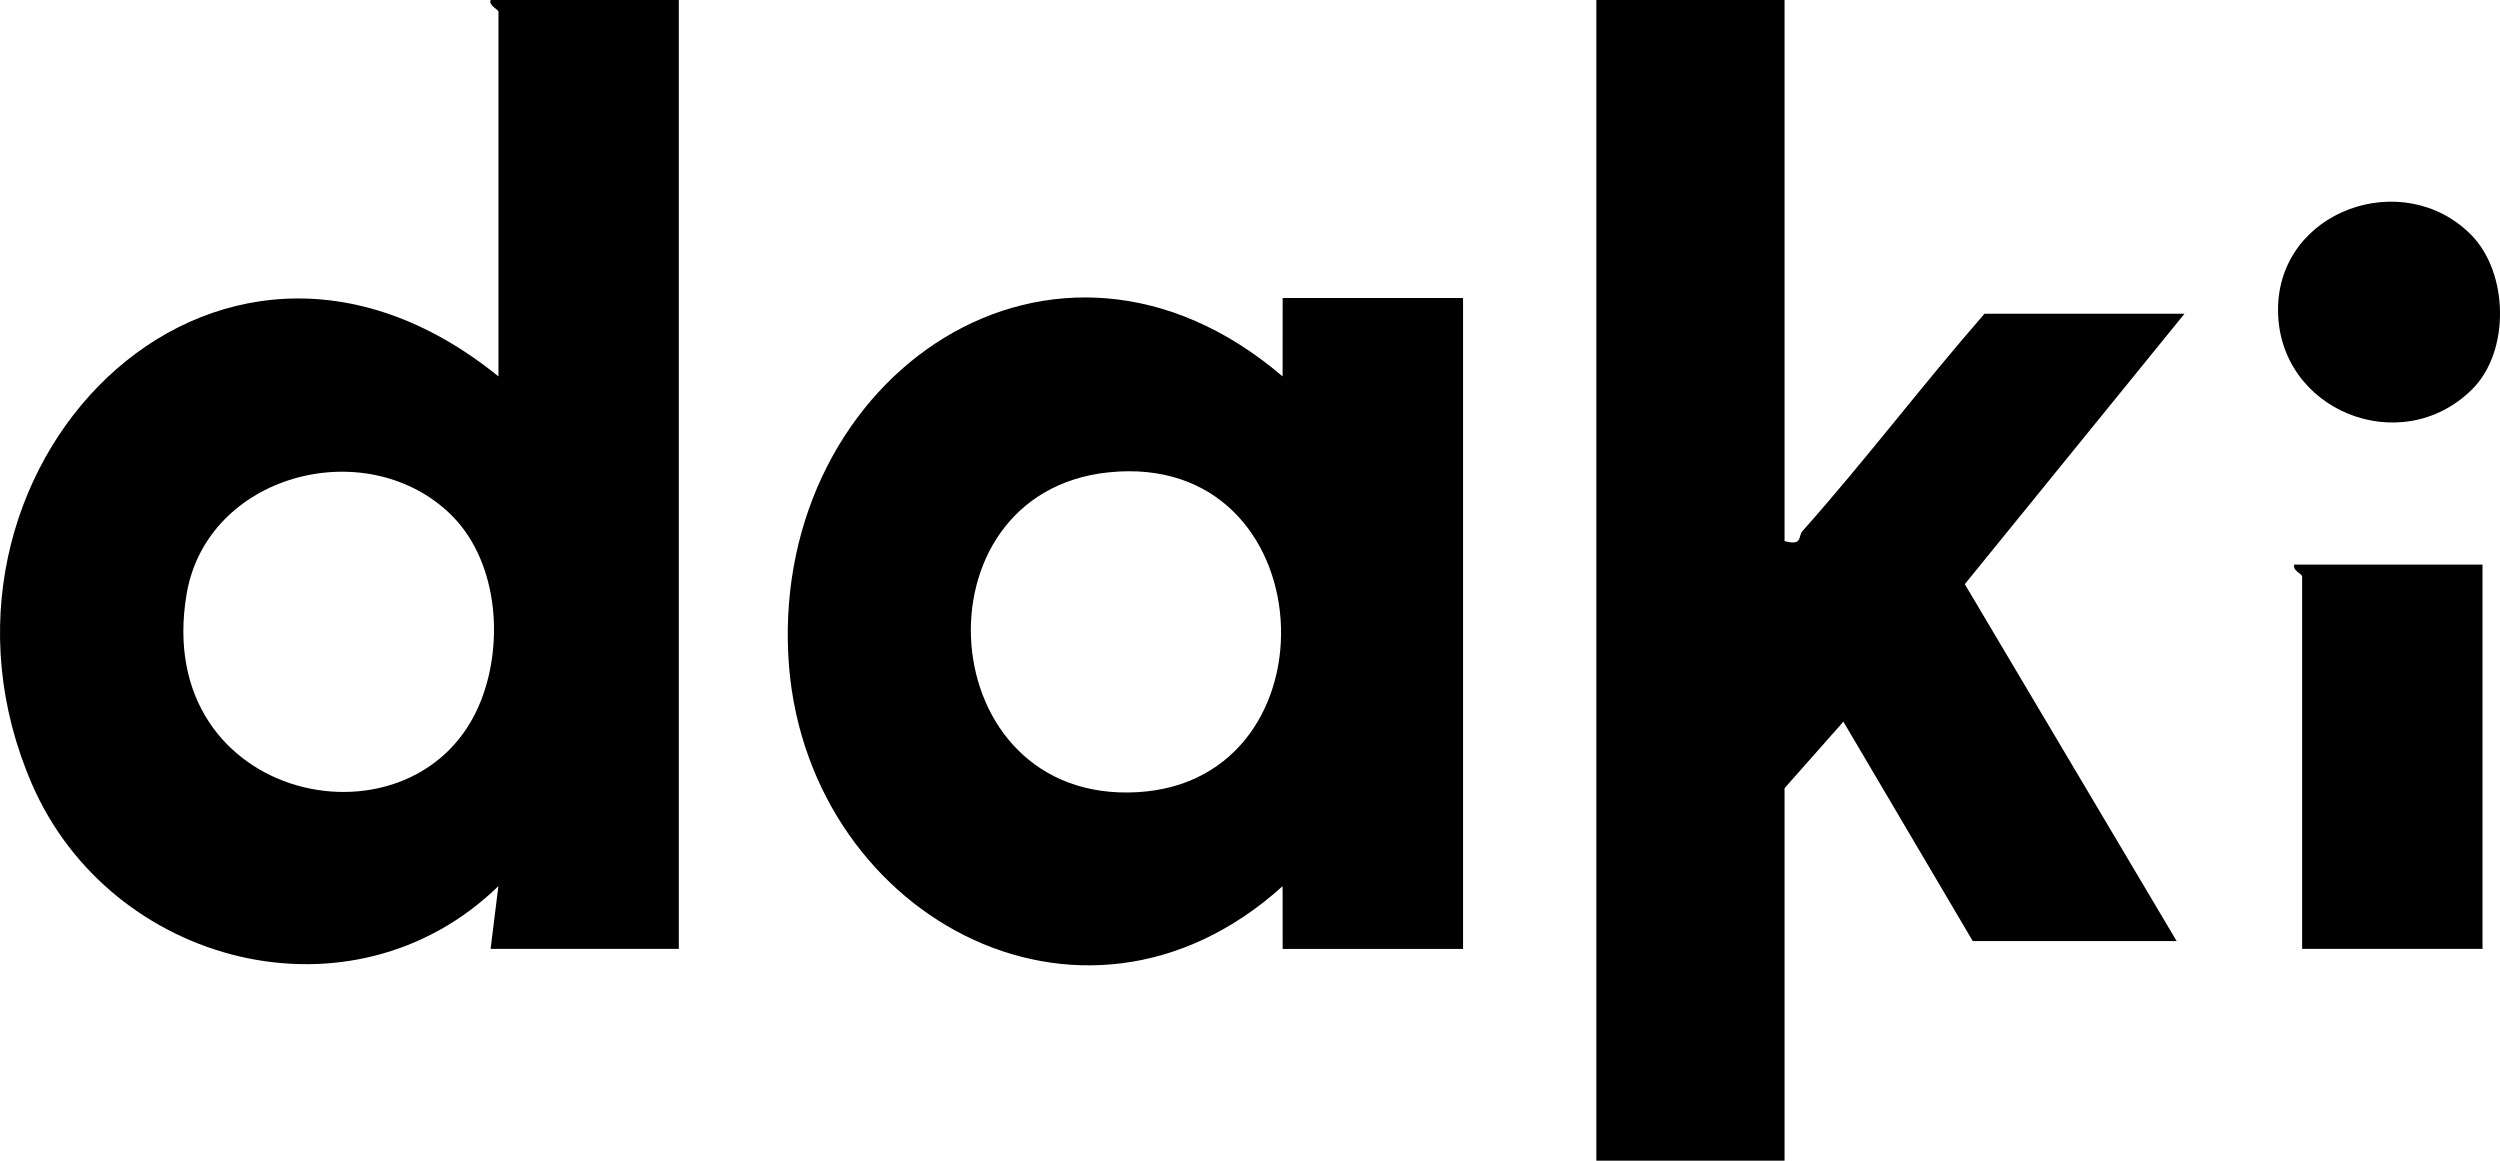
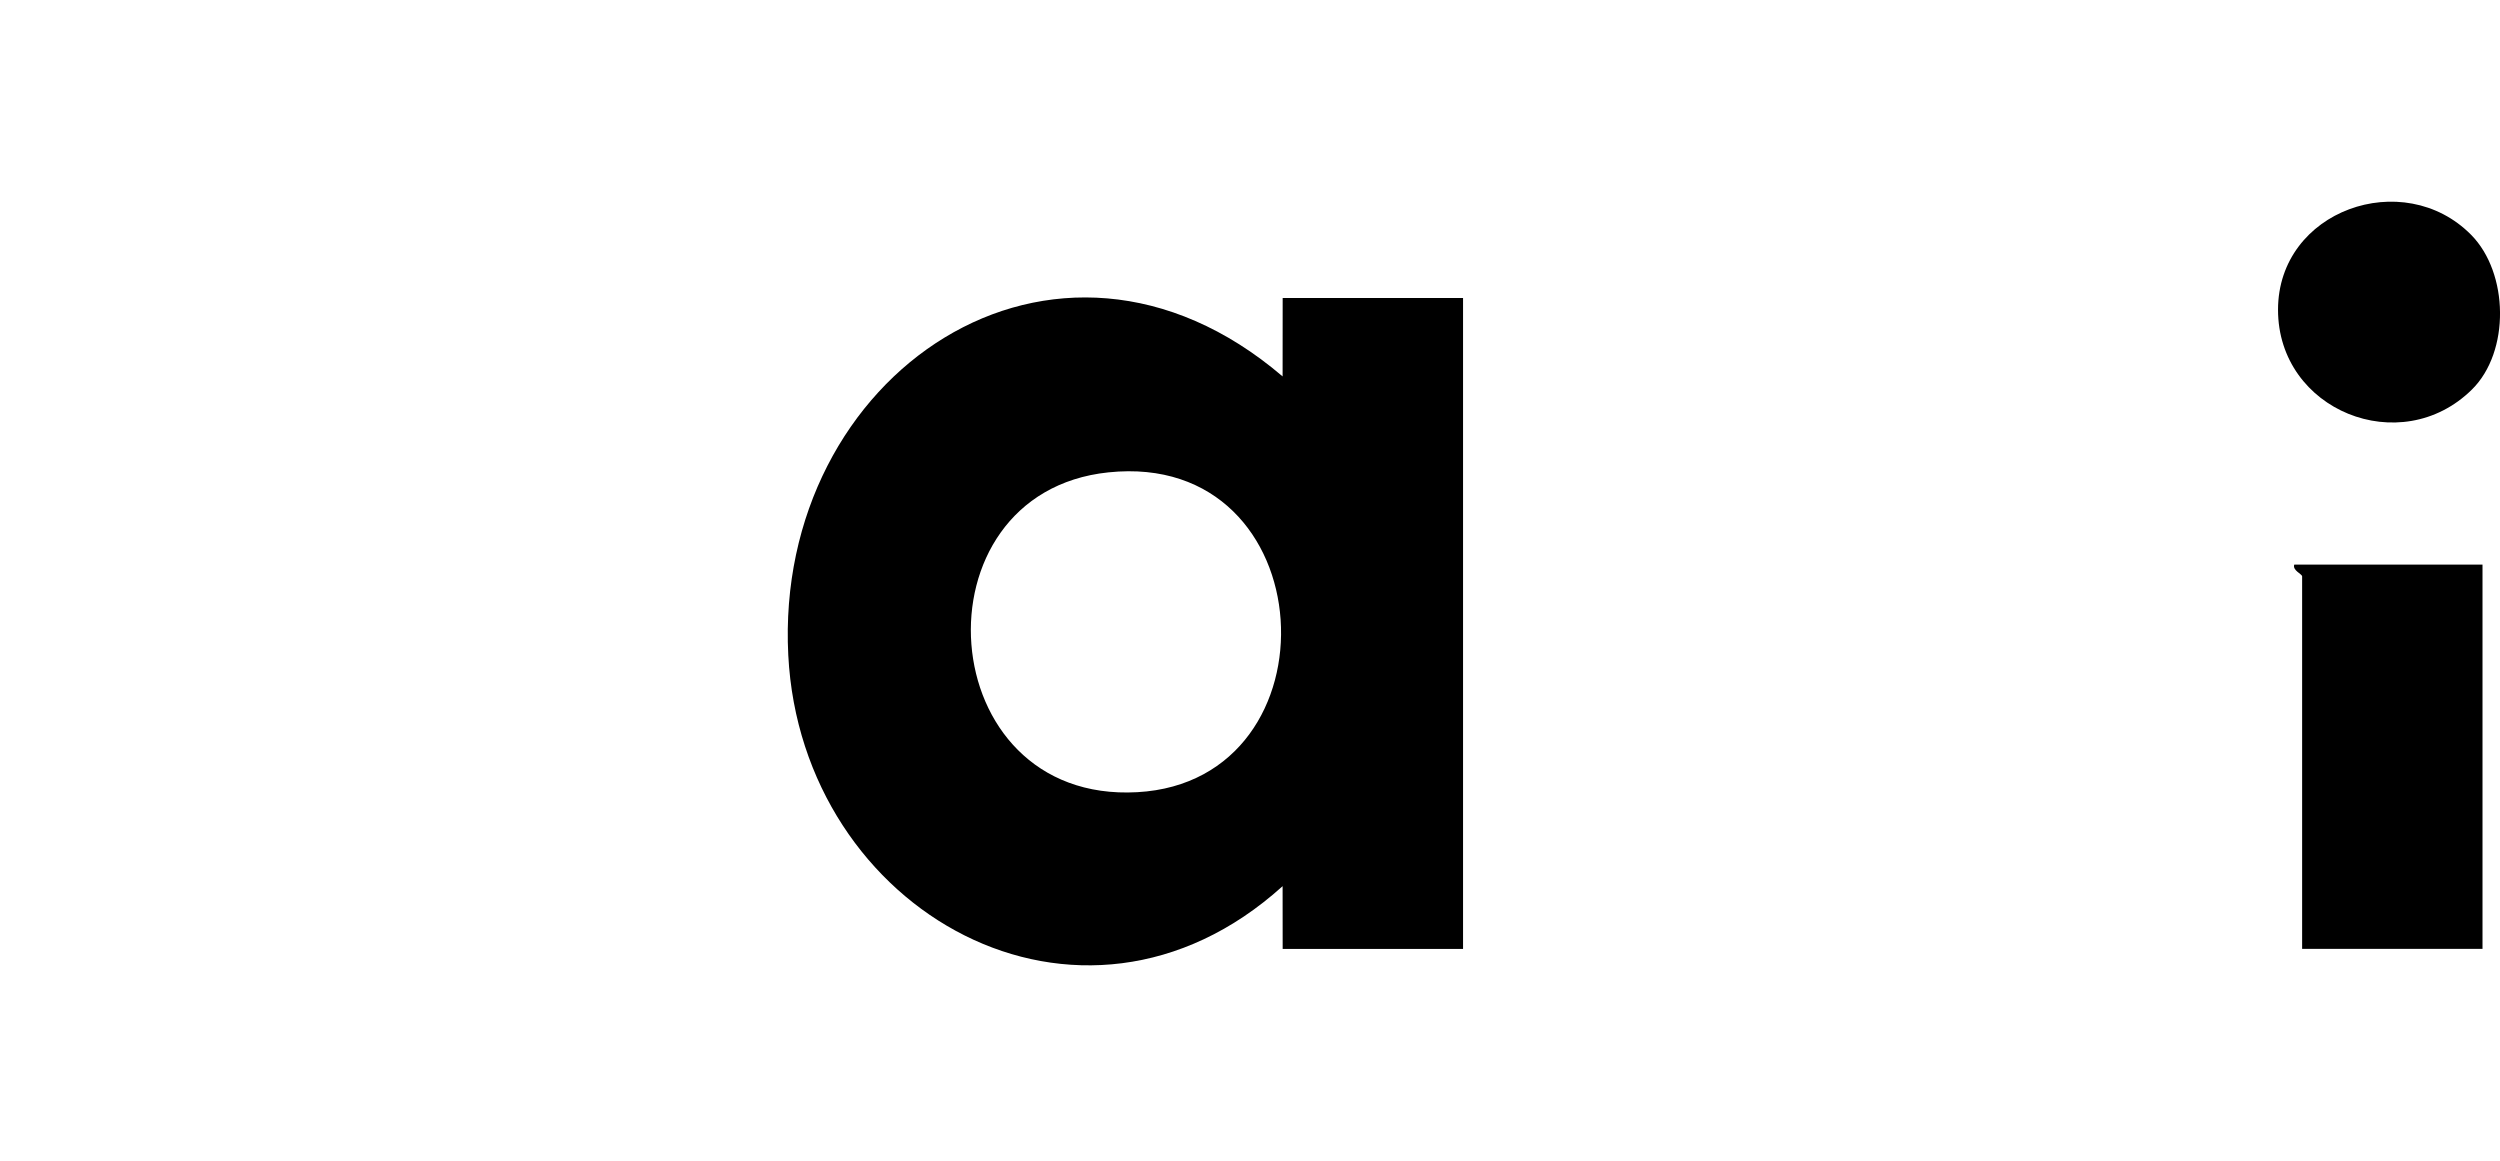
<svg xmlns="http://www.w3.org/2000/svg" viewBox="0 0 760.33 352.99" data-name="Camada 2" id="Camada_2">
  <g data-name="Camada 4" id="Camada_4">
    <g>
-       <path d="M206.45,0v288.59h-57.24l2.36-19.08c-44.47,43.2-117.9,24.2-141.85-31.04C-31.12,144.28,64.56,43.97,151.6,114.48V3.58c0-.73-3.02-1.83-2.39-3.58h57.24ZM136.46,155.86c-25.9-24.2-73.55-11.38-79.7,24.78-10.9,64.1,70.82,80.48,89.57,32.33,7.1-18.22,4.96-43.26-9.88-57.11Z" />
-       <path d="M542.74,0v164.57c5.63,1.5,4.03-1.46,5.45-3.05,19.05-21.41,36.51-44.5,55.37-66.11h60.82l-66.82,82.25,64.43,108.55h-62.01l-39.35-66.73-17.89,20.23v113.29h-57.24V0h57.24Z" />
      <path d="M390.1,288.59l-.02-19.08c-61.46,55.55-146.33,7.84-150.34-70.25-4.38-85.37,81.07-143.98,150.34-84.78l.02-23.85h54.86v197.96h-54.86ZM337.11,143.66c-60.03,6.26-54.04,100.78,8.78,97.27,62.05-3.46,57.11-104.15-8.78-97.27Z" />
      <path d="M755.01,171.72v116.87h-54.86v-113.29c0-.73-3.02-1.83-2.39-3.58h57.24Z" />
      <path d="M751.82,118.44c-21.64,21.43-59,6.41-59-24.23,0-30.28,38.16-43.64,58.74-22.78,11.46,11.61,11.86,35.53.26,47.01Z" />
    </g>
  </g>
</svg>